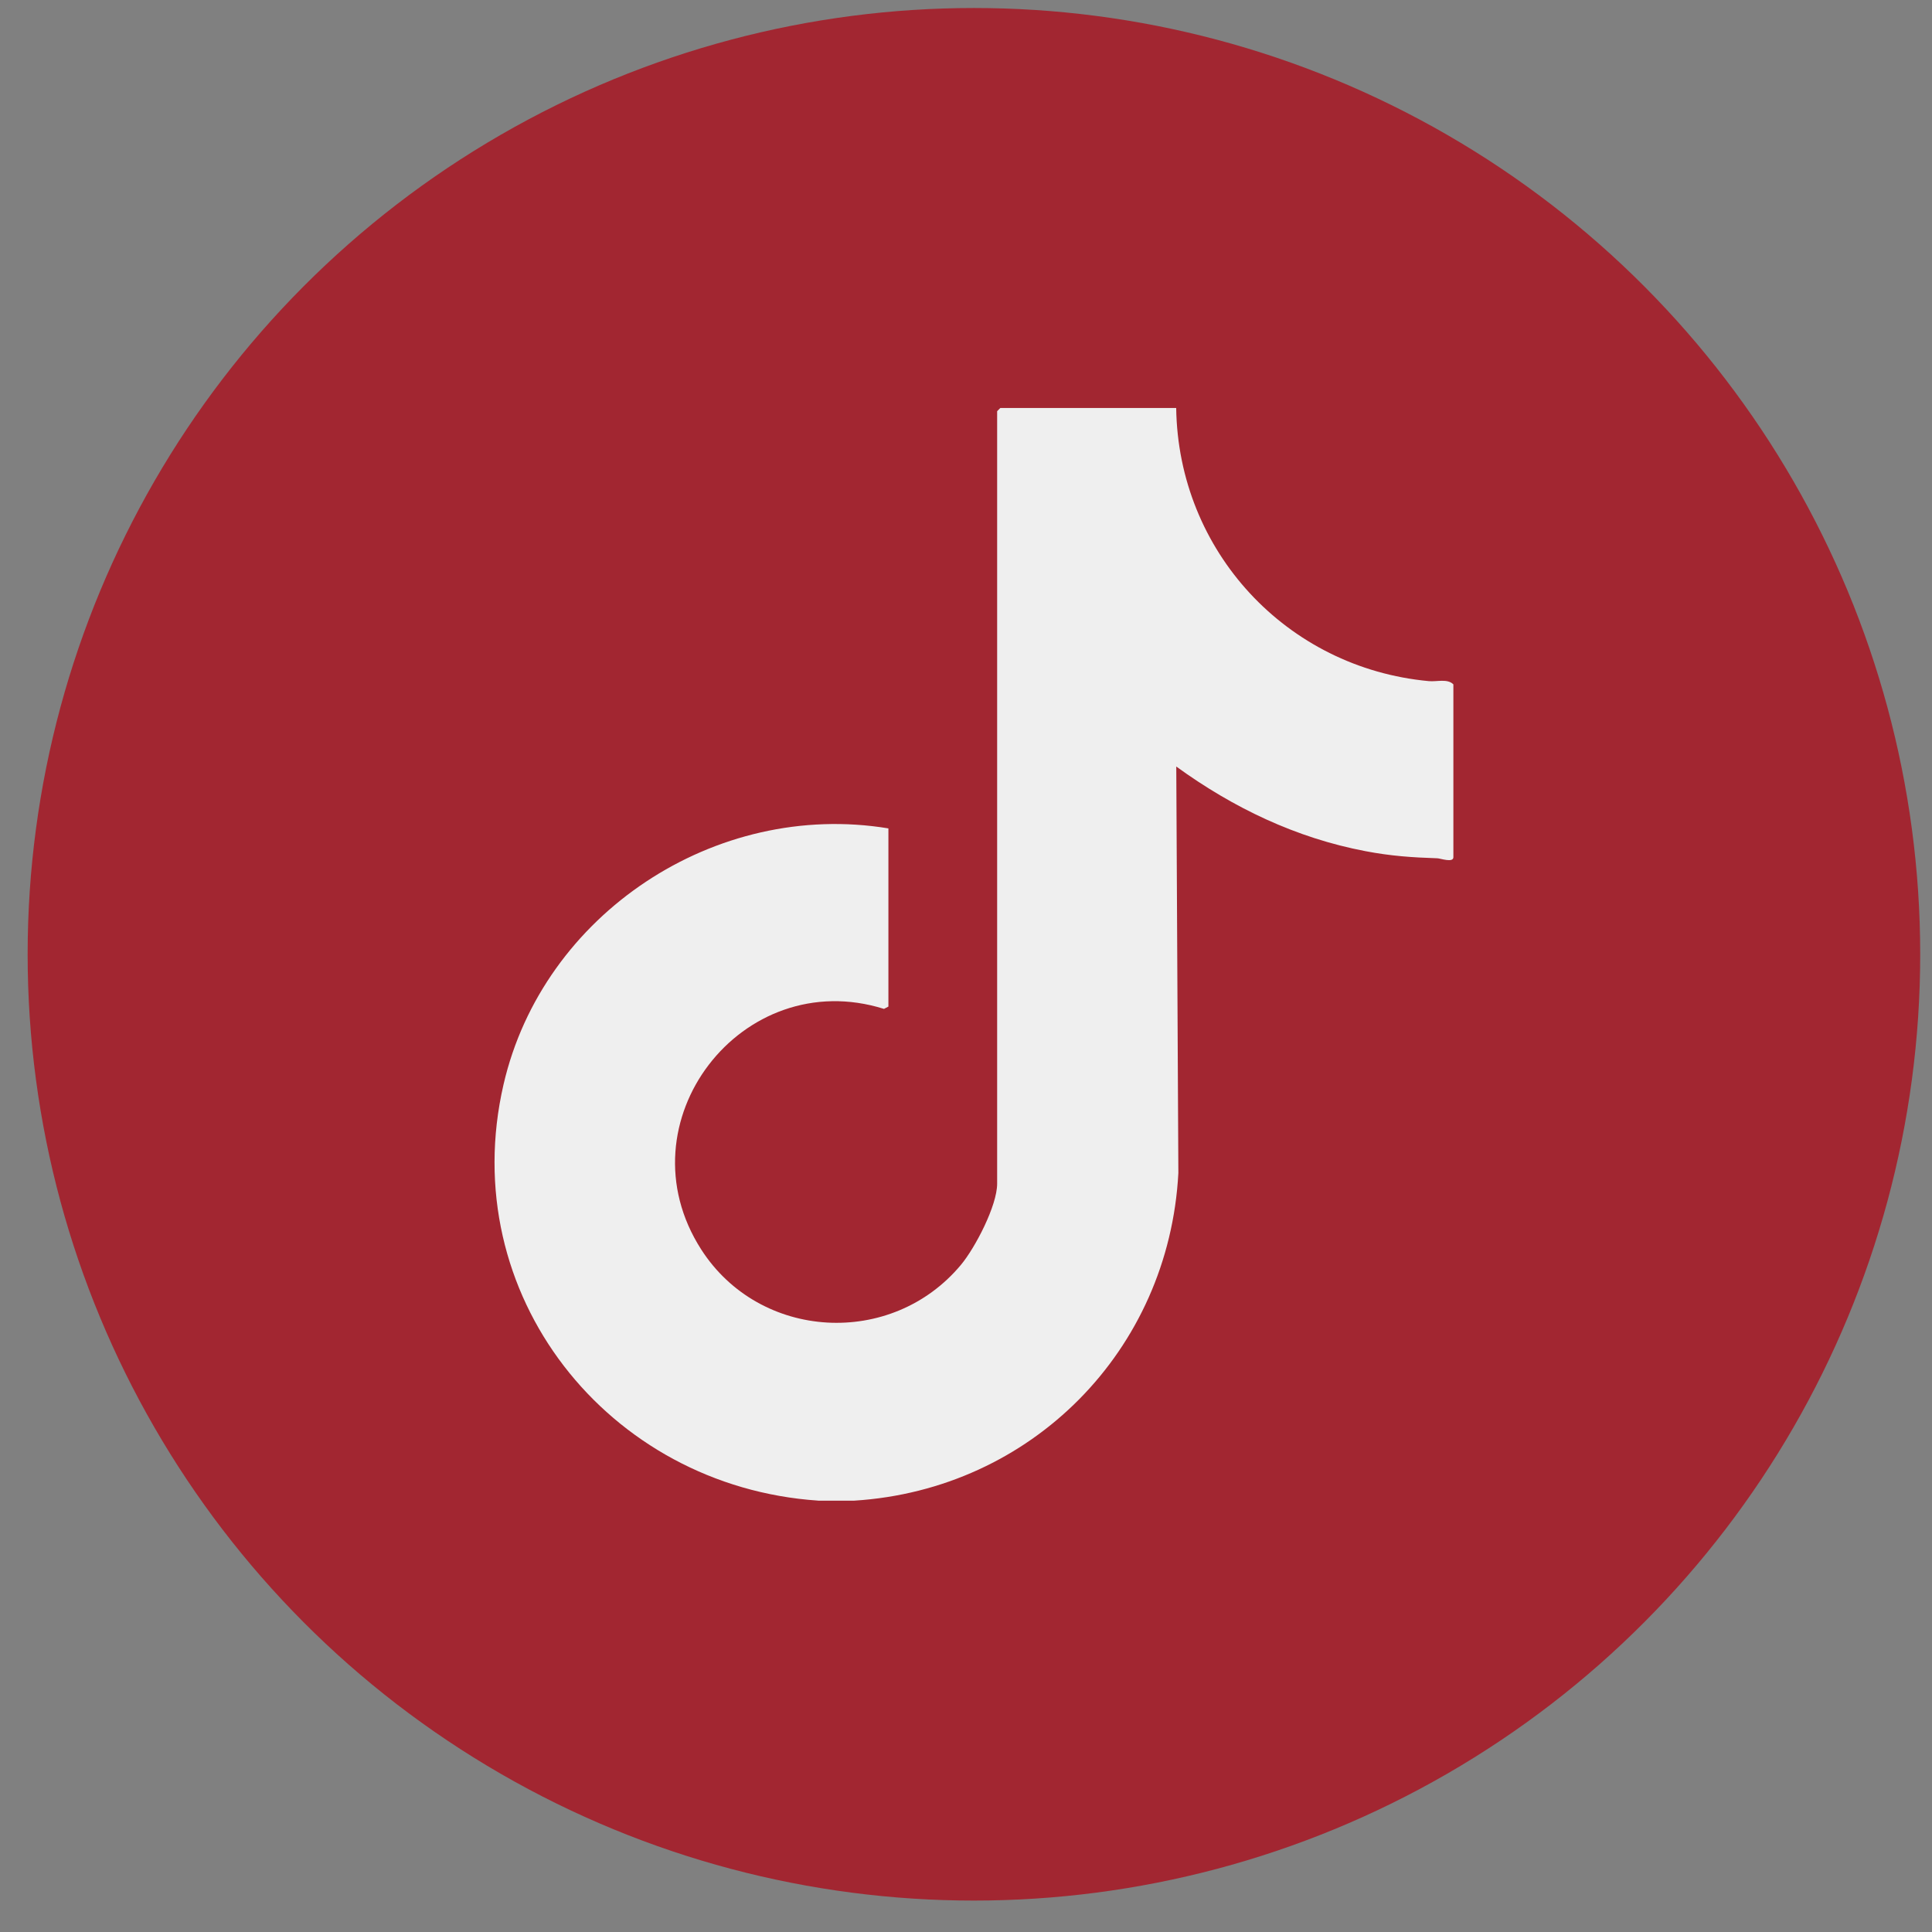
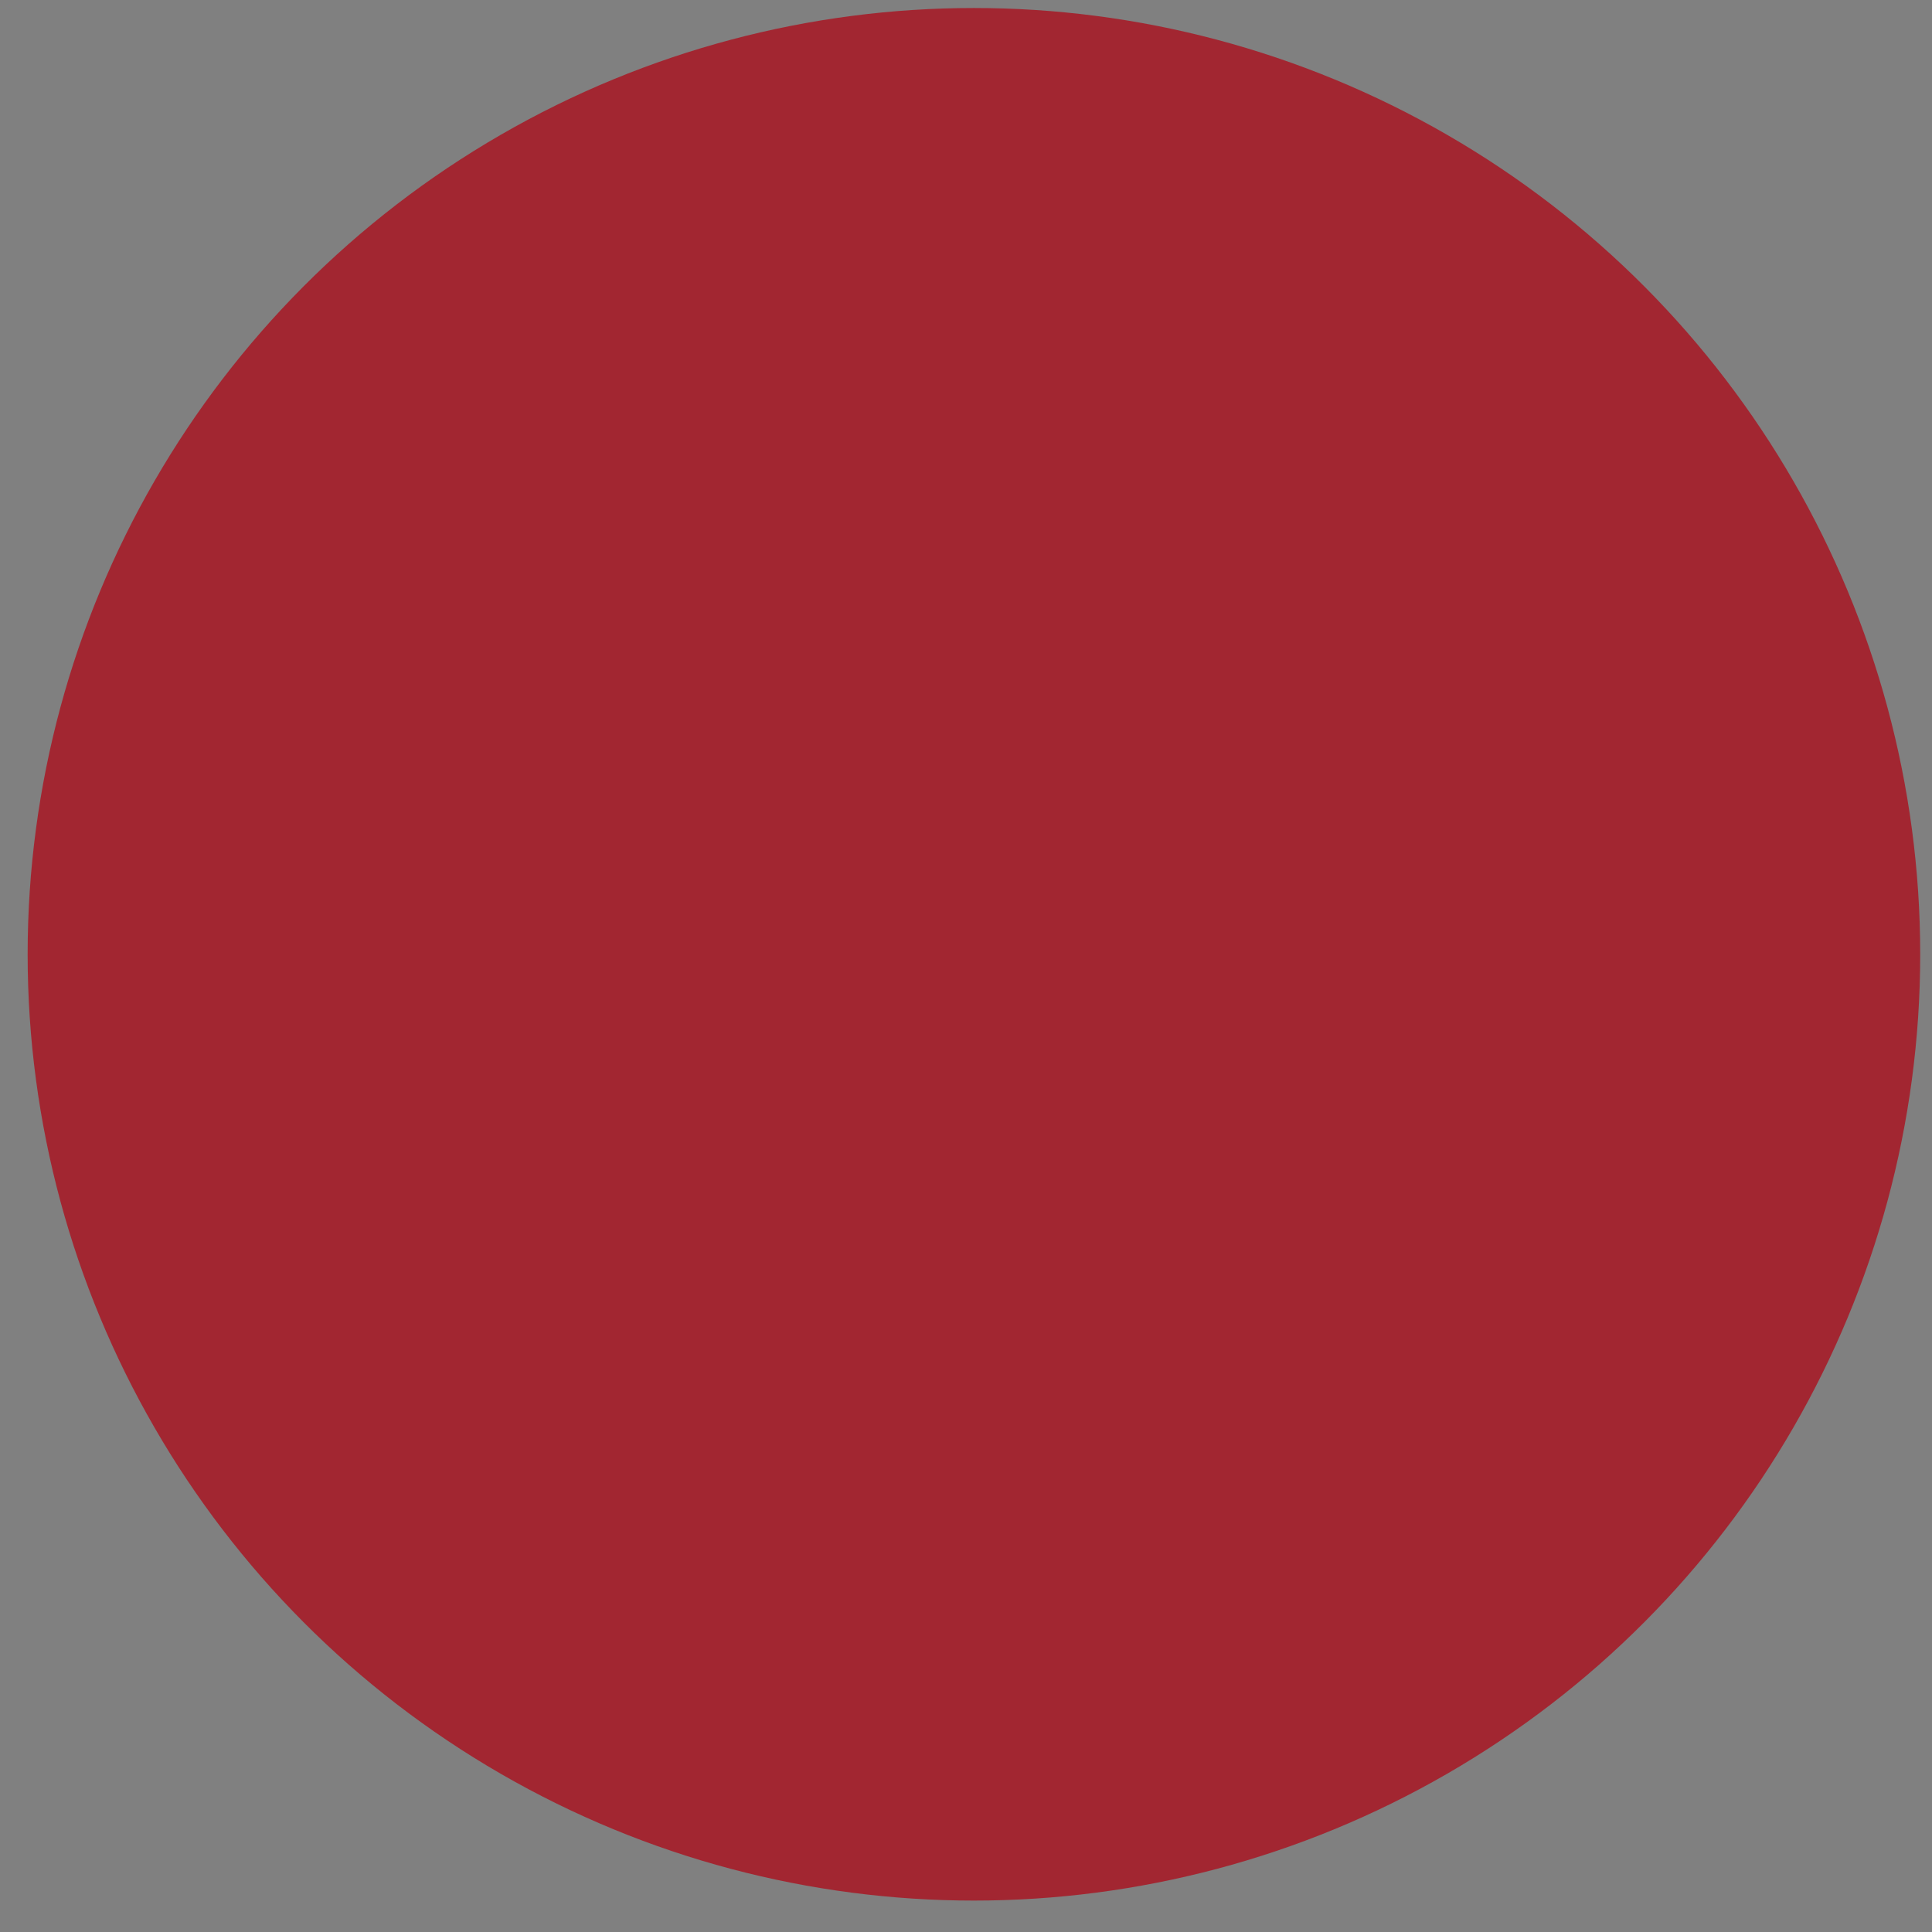
<svg xmlns="http://www.w3.org/2000/svg" width="49" height="49" viewBox="0 0 49 49" fill="none">
  <rect x="0" y="0" width="49" height="49" fill="#808080" stroke="none" />
  <circle cx="24.701" cy="24.203" r="24" fill="#A22631" />
-   <path d="M20.747 38.059C15.422 37.699 11.542 32.83 12.771 27.504C13.77 23.177 18.149 20.286 22.532 21.01V25.529L22.42 25.588C18.817 24.455 15.717 28.469 17.784 31.689C19.27 34.003 22.613 34.189 24.372 32.079C24.733 31.646 25.29 30.578 25.29 30.021V10.428L25.371 10.347H29.831C29.882 13.978 32.63 16.942 36.239 17.275C36.445 17.294 36.711 17.206 36.861 17.357V21.741C36.861 21.89 36.53 21.77 36.455 21.768C35.807 21.747 35.274 21.71 34.634 21.588C32.87 21.253 31.276 20.488 29.833 19.441L29.886 29.751C29.646 34.256 26.157 37.778 21.667 38.06H20.747L20.747 38.059Z" fill="#EFEFEF" />
</svg>